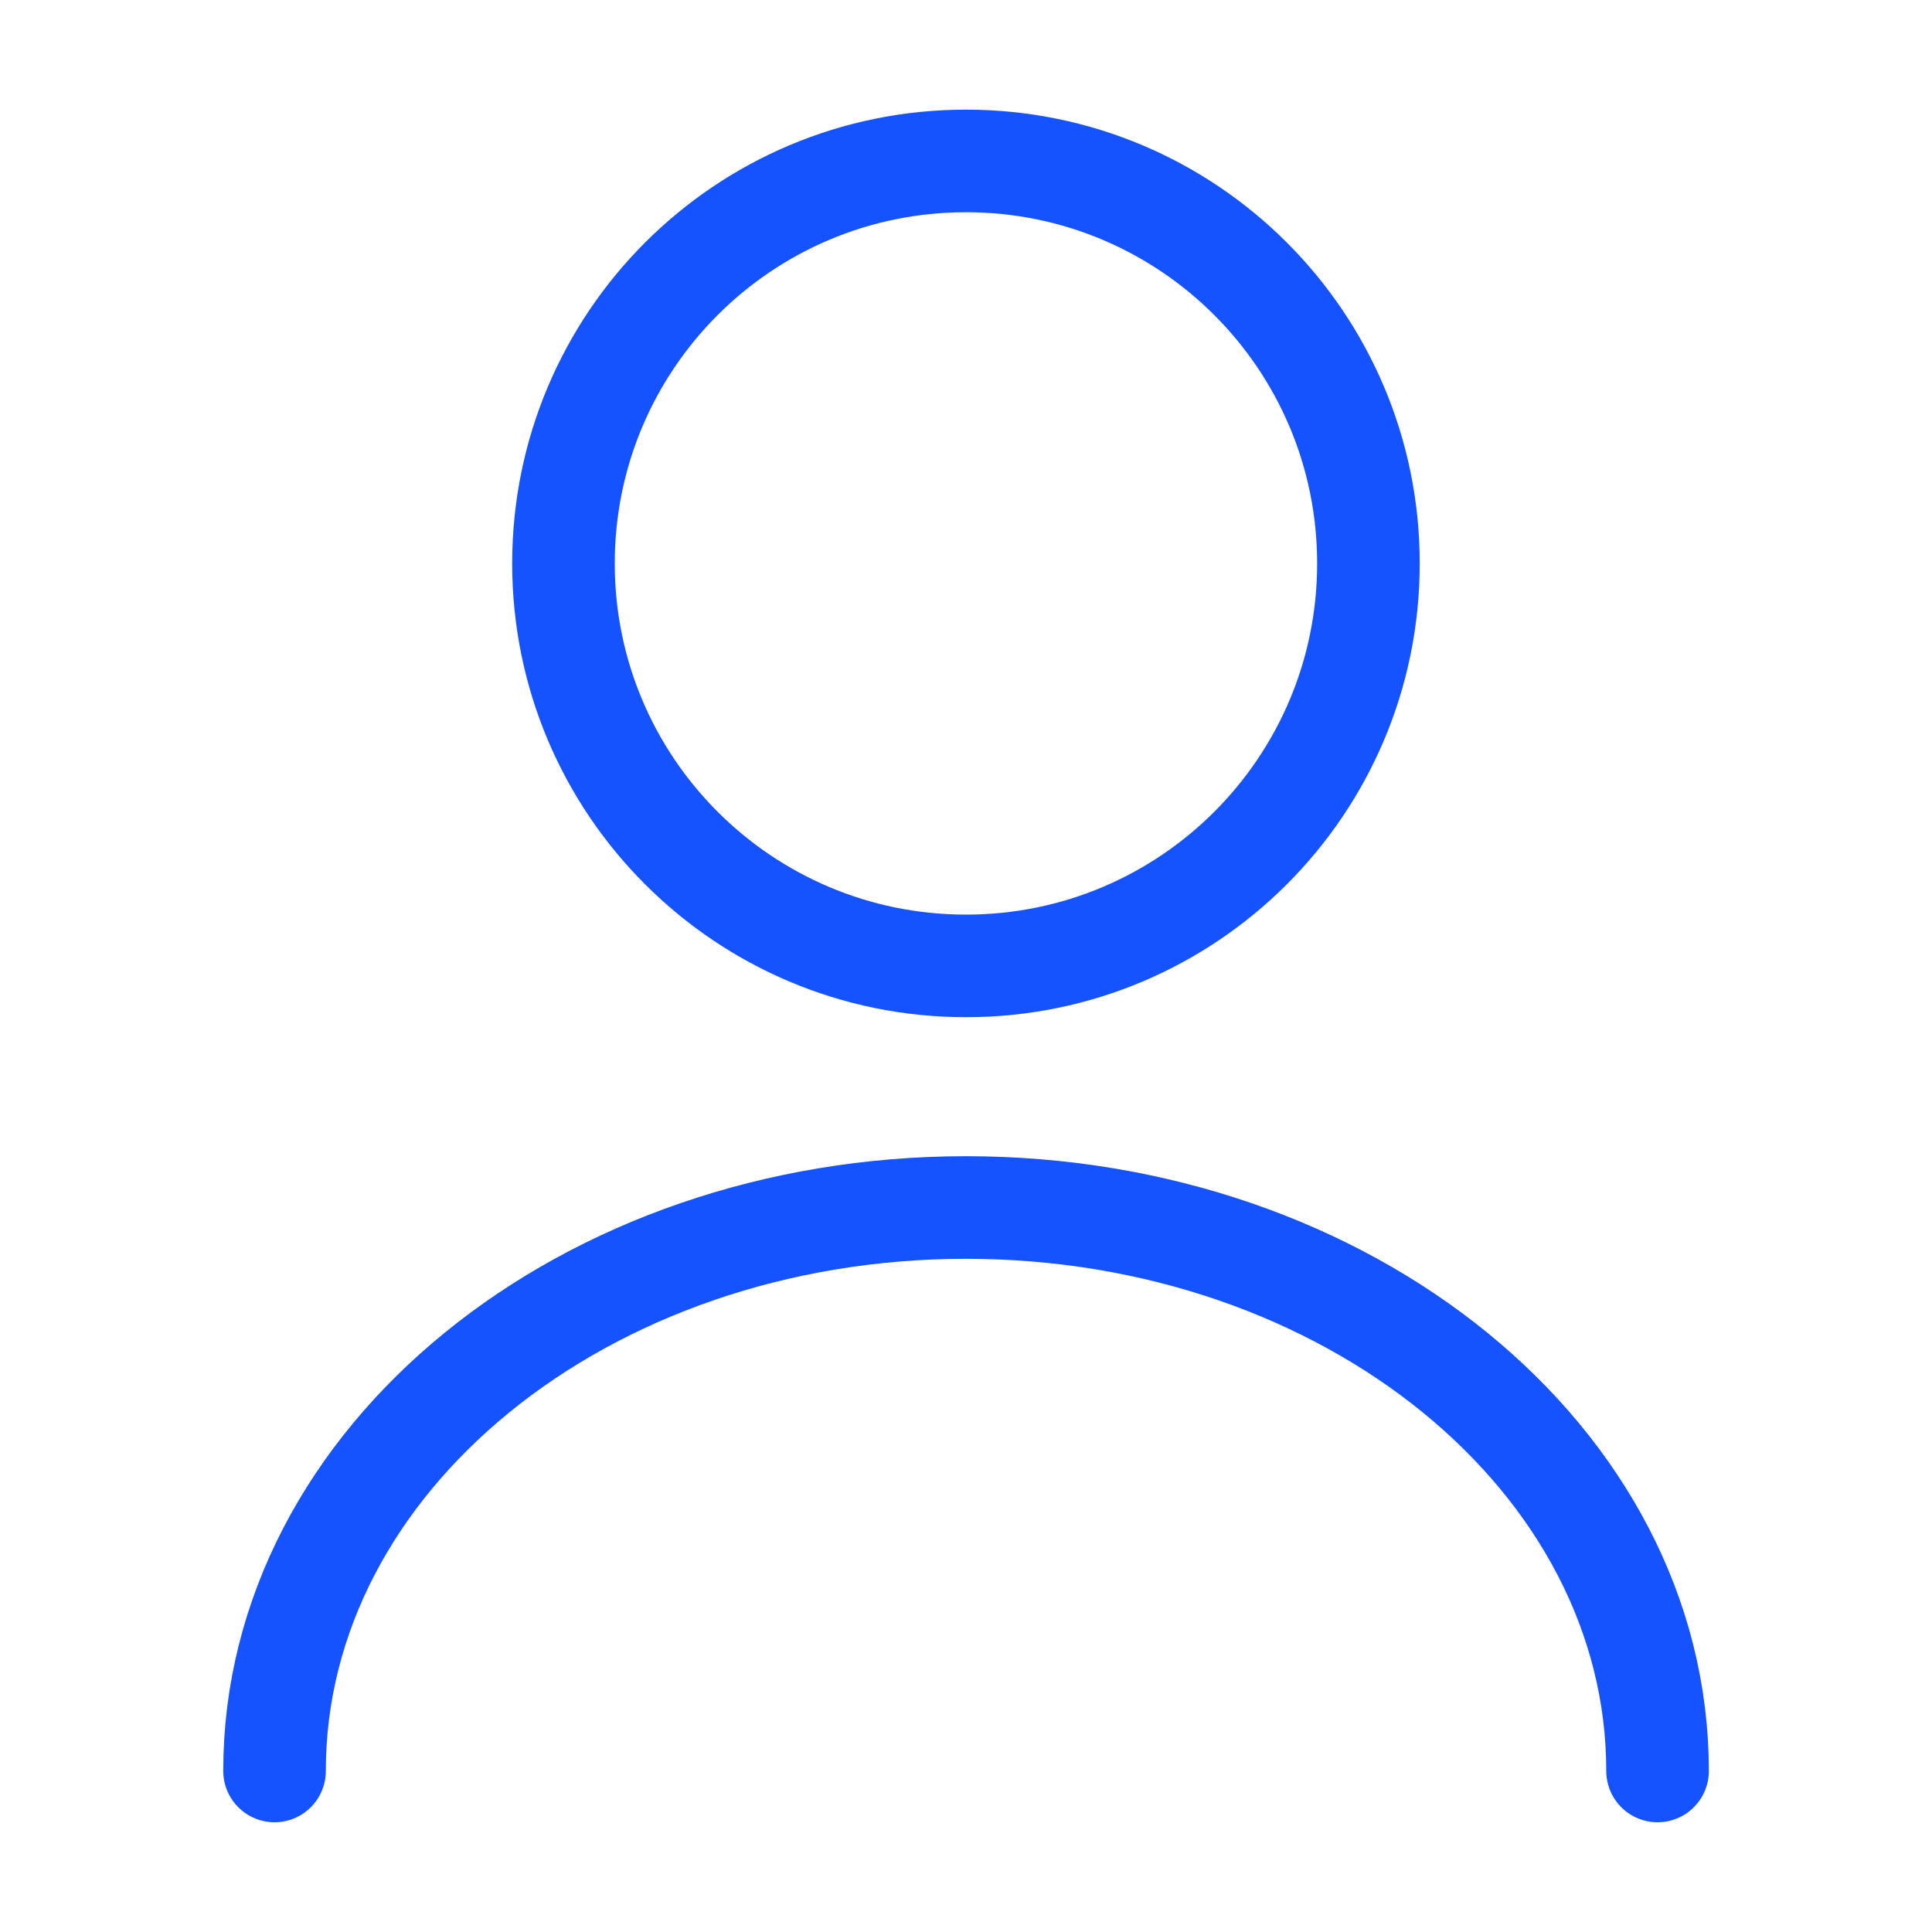
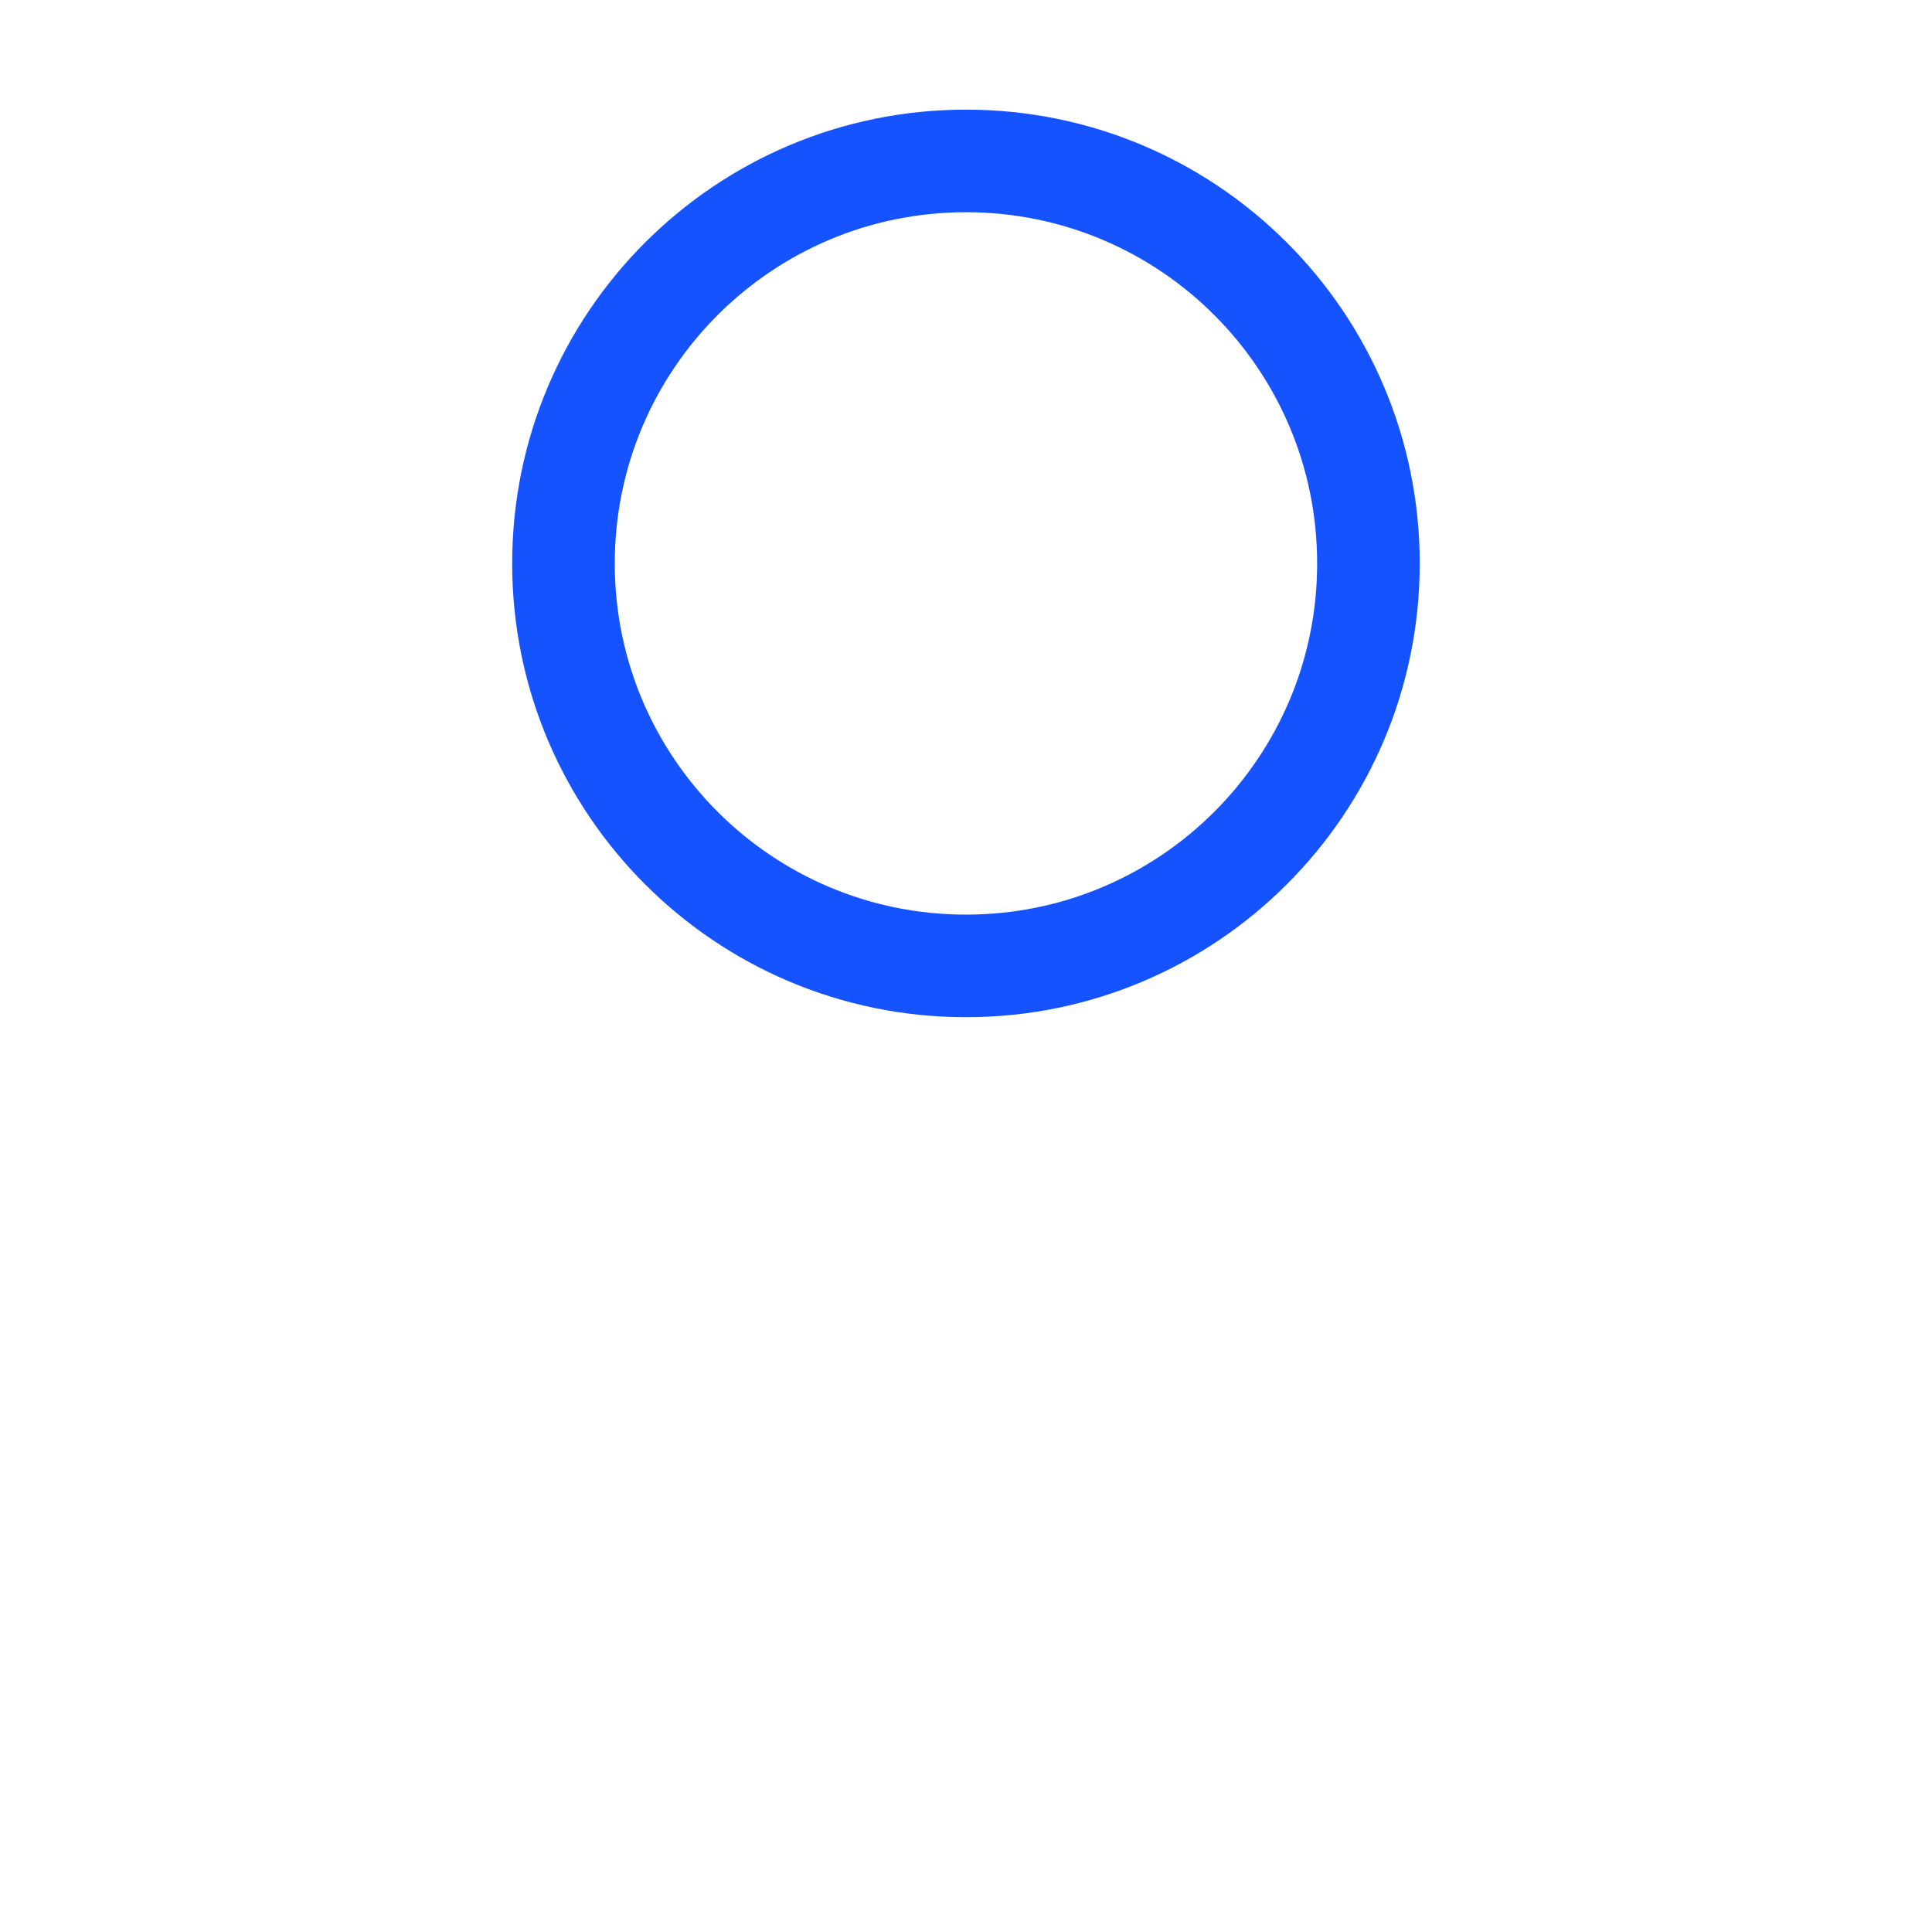
<svg xmlns="http://www.w3.org/2000/svg" width="20" height="20" viewBox="0 0 20 20" fill="none">
  <path d="M10 9.999C12.301 9.999 14.166 8.134 14.166 5.833C14.166 3.531 12.301 1.666 10 1.666C7.698 1.666 5.833 3.531 5.833 5.833C5.833 8.134 7.698 9.999 10 9.999Z" stroke="#1453FF" stroke-width="1.062" stroke-linecap="round" stroke-linejoin="round" />
-   <path d="M17.159 18.333C17.159 15.108 13.95 12.5 10 12.5C6.05 12.5 2.842 15.108 2.842 18.333" stroke="#1453FF" stroke-width="1.062" stroke-linecap="round" stroke-linejoin="round" />
</svg>